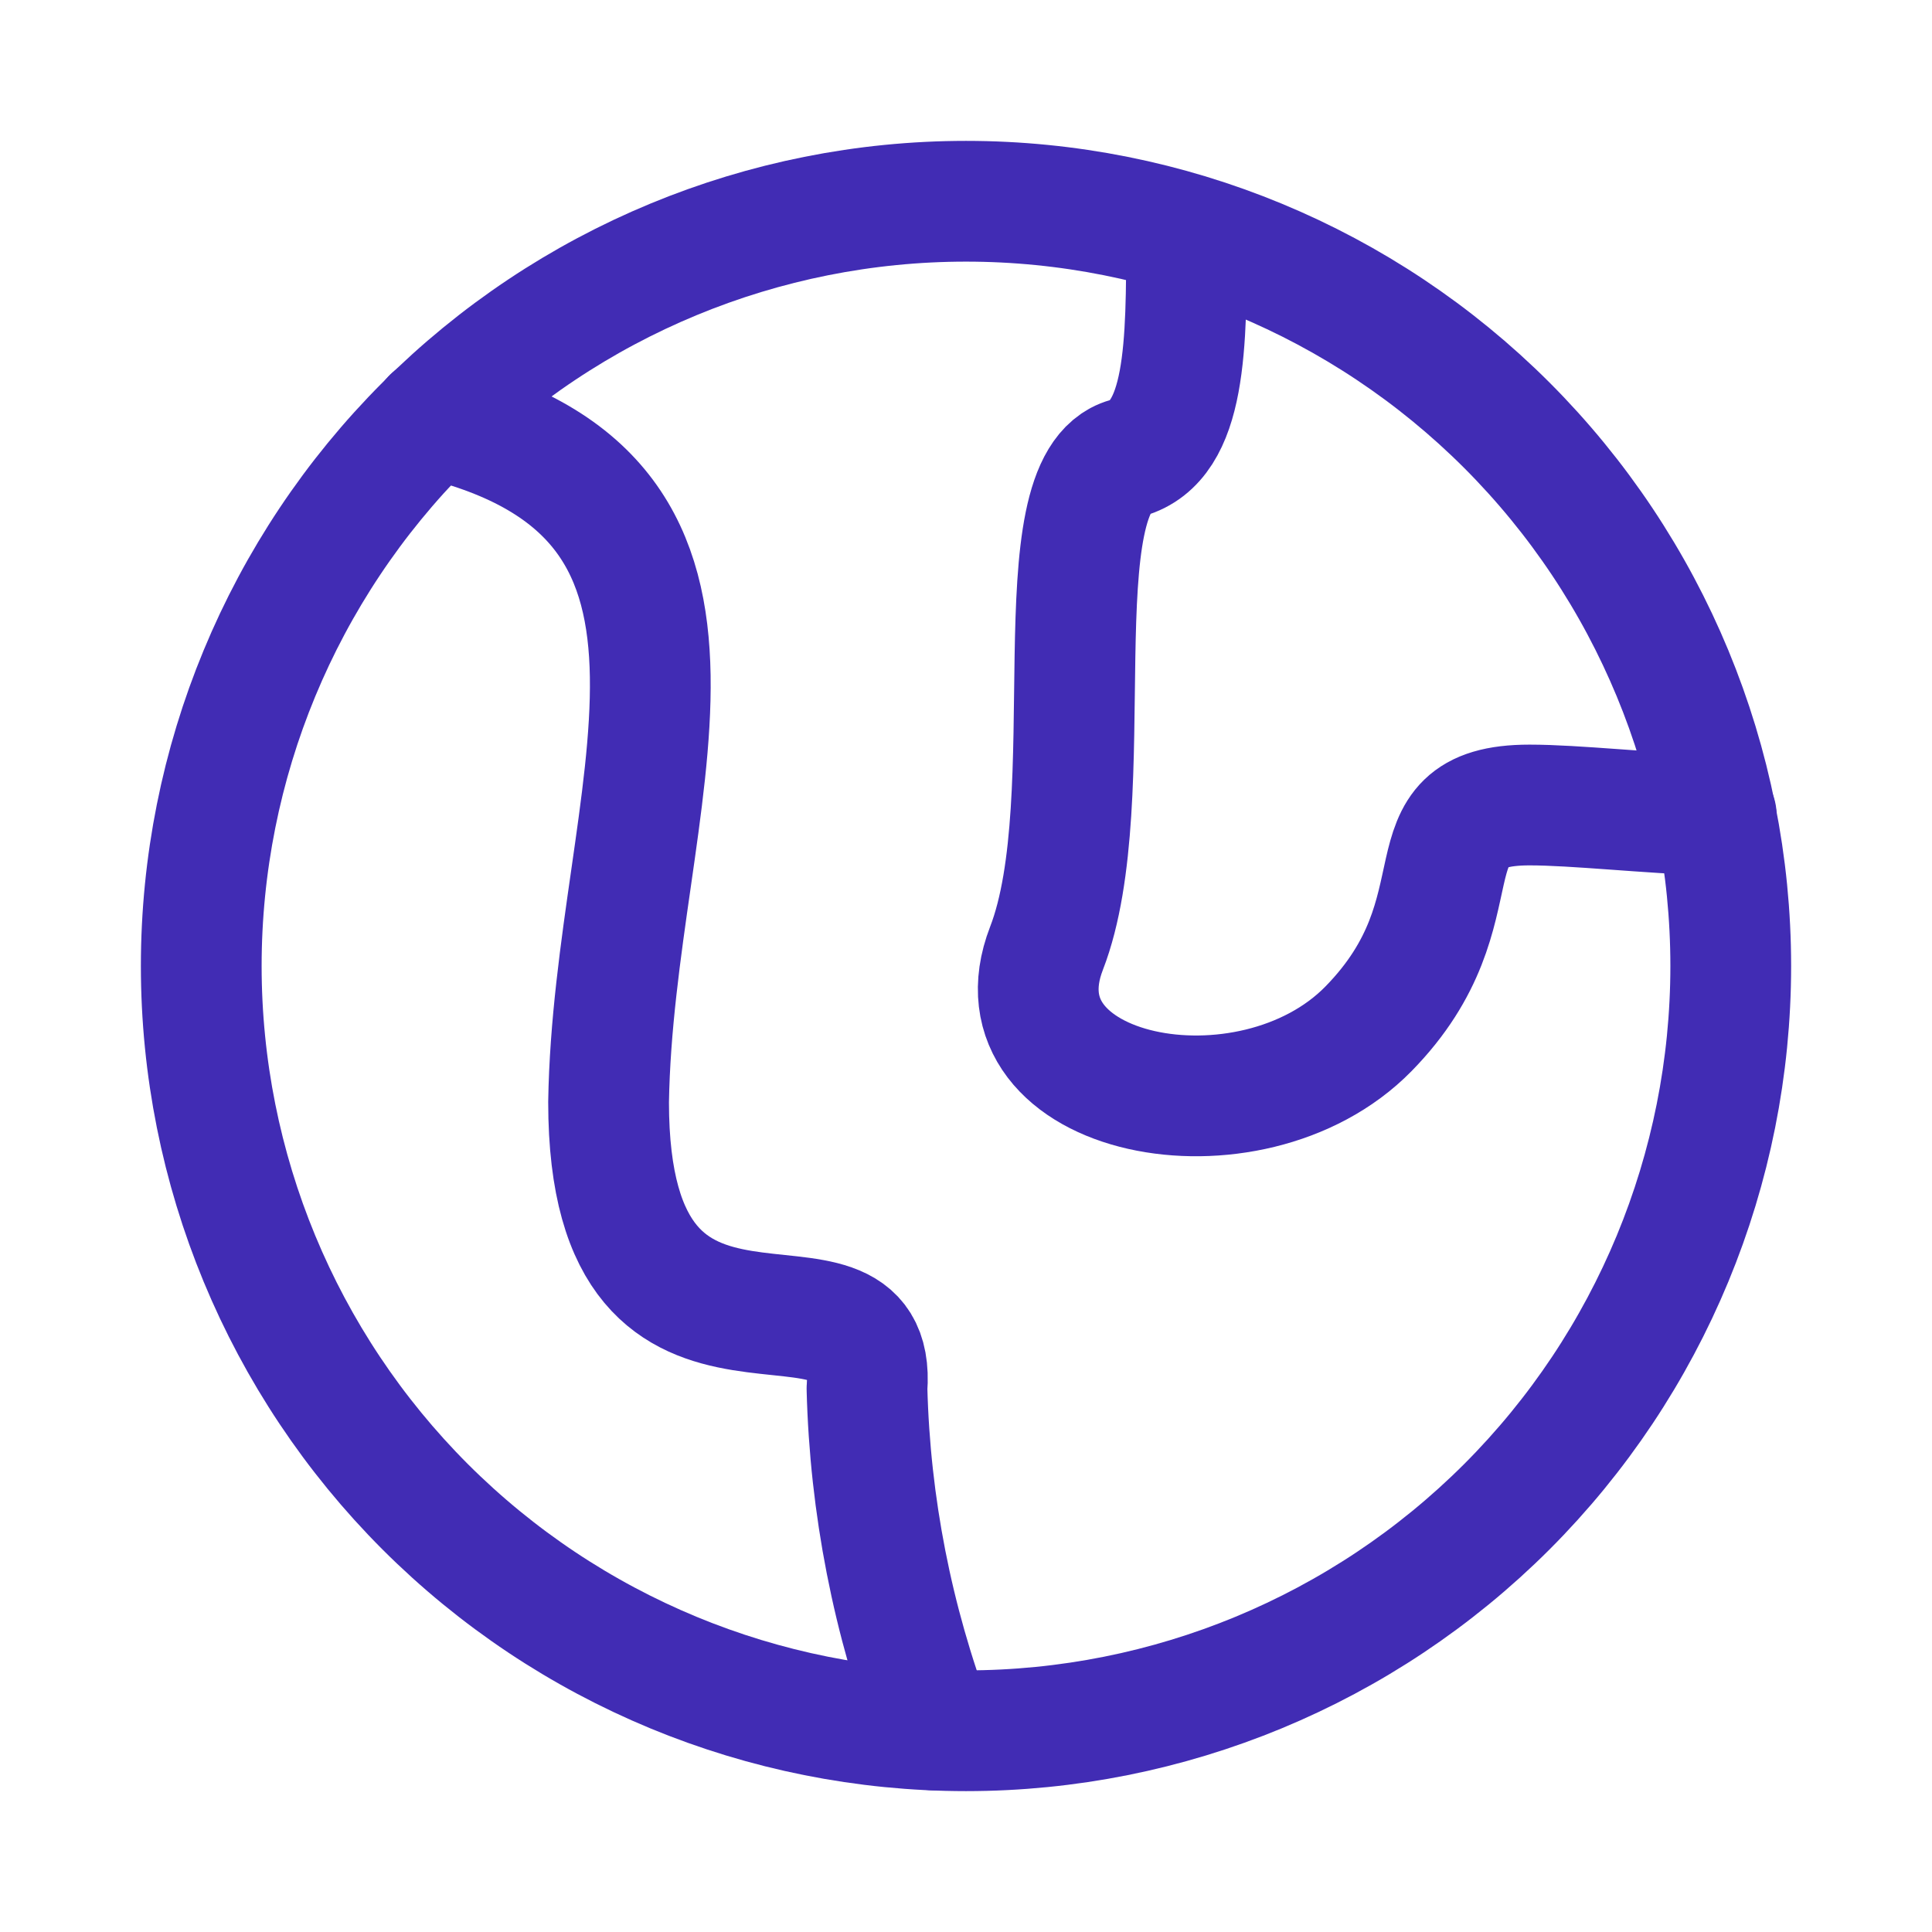
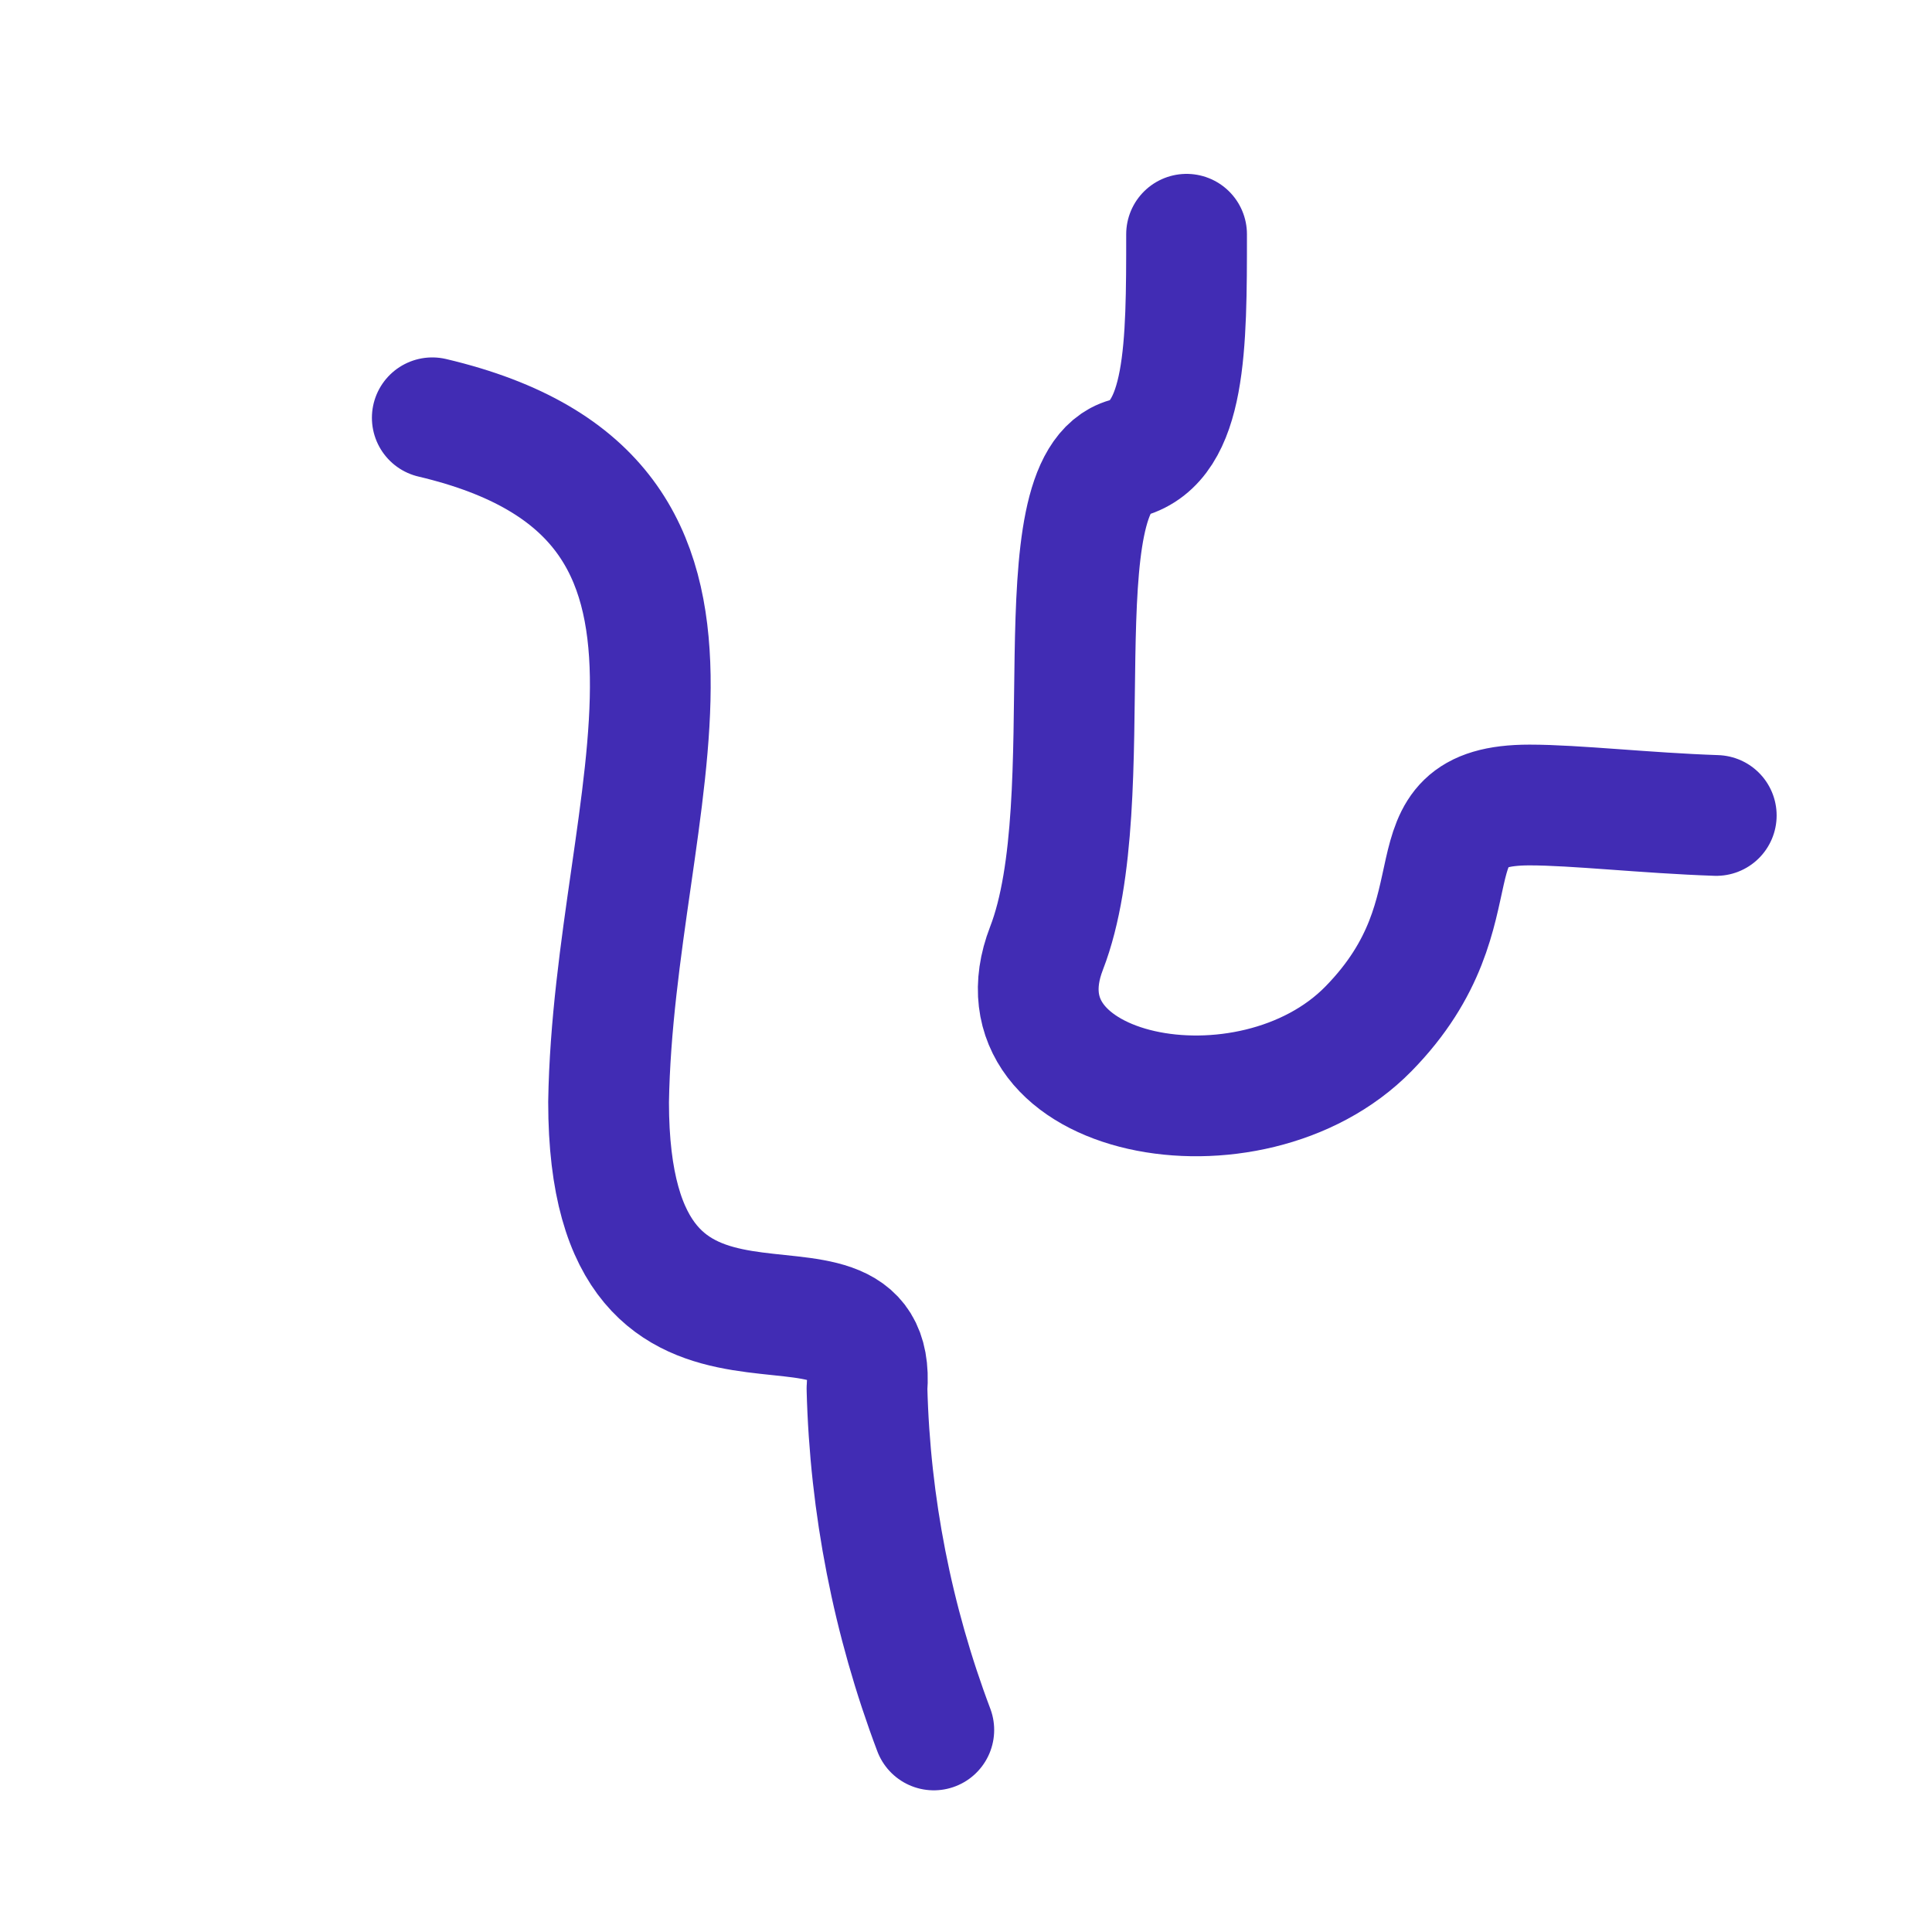
<svg xmlns="http://www.w3.org/2000/svg" width="24" height="24" viewBox="0 0 24 24" fill="none">
-   <path d="M12 21.5C14.52 21.5 16.936 20.499 18.718 18.718C20.499 16.936 21.5 14.52 21.5 12C21.5 9.48 20.499 7.064 18.718 5.282C16.936 3.501 14.52 2.5 12 2.5C9.48 2.5 7.064 3.501 5.282 5.282C3.501 7.064 2.5 9.48 2.5 12C2.5 14.52 3.501 16.936 5.282 18.718C7.064 20.499 9.48 21.5 12 21.5Z" stroke="#412CB4" stroke-width="1.5" stroke-linecap="round" stroke-linejoin="round" />
  <path d="M5.37 5.19C9.61 6.19 7.62 9.91 7.56 13.69C7.56 17.79 10.92 15.31 10.77 17.25C10.807 18.7 11.088 20.133 11.6 21.49M14.74 2.91C14.74 4.29 14.74 5.48 14 5.69C12.89 6 13.72 9.92 13 11.78C12.28 13.64 15.53 14.28 17 12.78C18.47 11.28 17.39 10 19 10C19.57 10 20.44 10.1 21.32 10.13" stroke="#412CB4" stroke-width="1.5" stroke-linecap="round" stroke-linejoin="round" />
</svg>